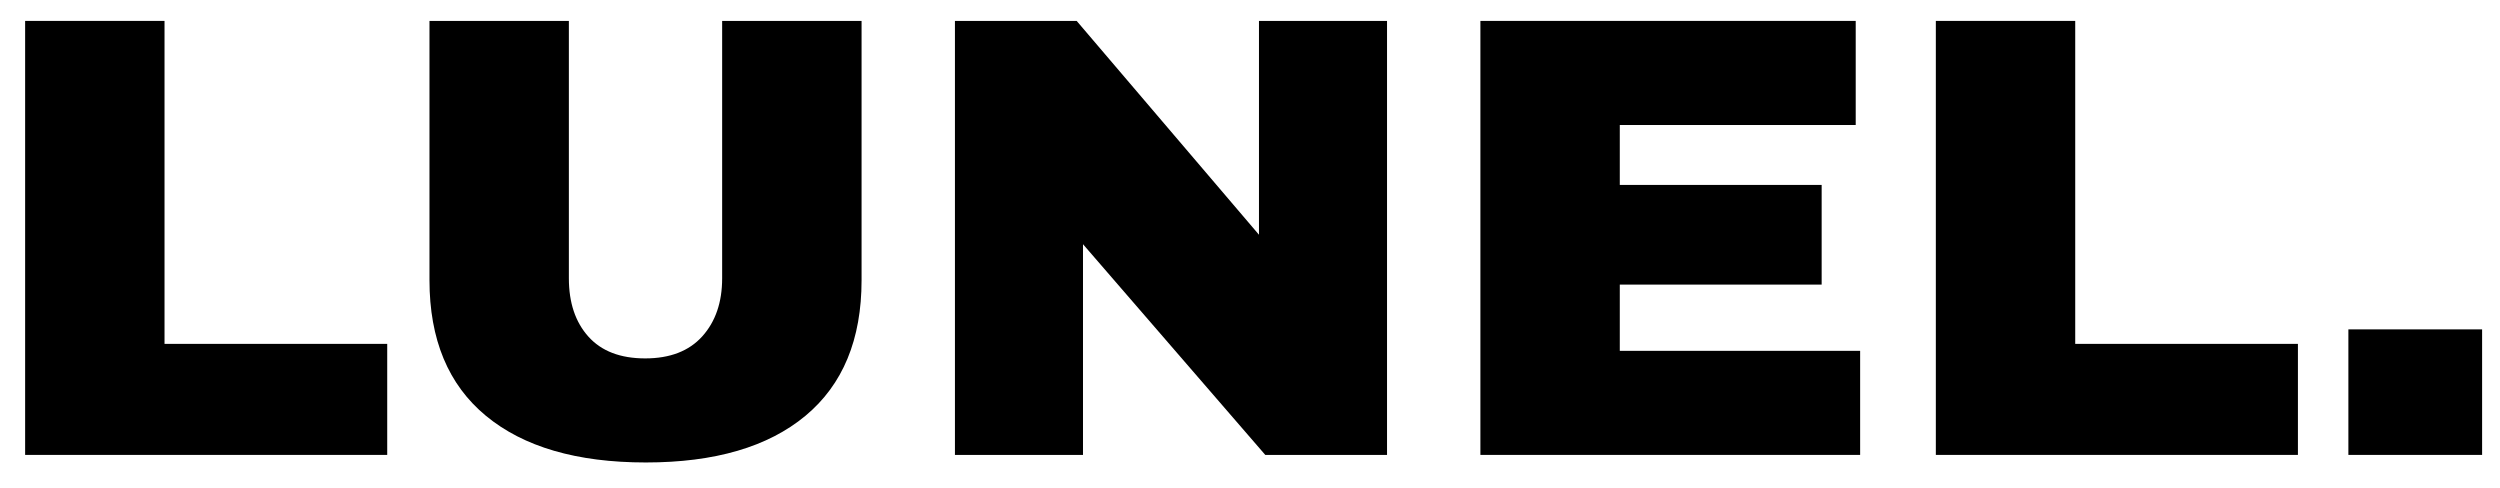
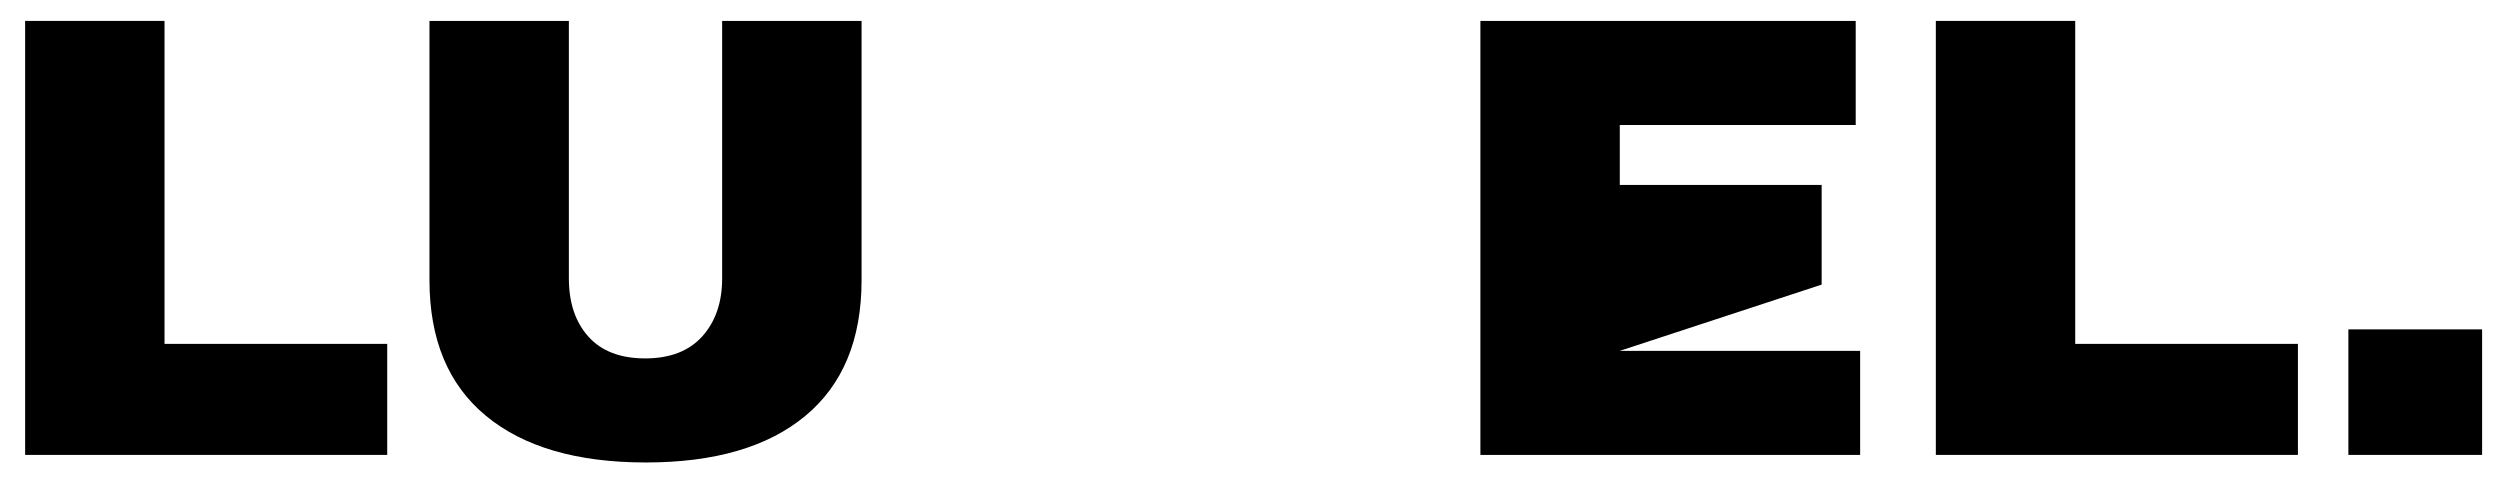
<svg xmlns="http://www.w3.org/2000/svg" version="1.2" preserveAspectRatio="xMidYMid meet" height="305" viewBox="0 0 1172.25 228.75" zoomAndPan="magnify" width="1563">
  <defs />
  <g id="2685beb061">
    <g style="fill:#000000;fill-opacity:1;">
      <g transform="translate(-10.106, 213.305)">
        <path d="M 21.891 -203.5 L 87.25 -203.5 L 87.25 -52.062 L 191.672 -52.062 L 191.672 0 L 21.891 0 Z M 21.891 -203.5" style="stroke:none" />
      </g>
    </g>
    <g style="fill:#000000;fill-opacity:1;">
      <g transform="translate(179.491, 213.305)">
        <path d="M 224.5 -81.938 C 224.5 -54.125 215.723 -32.922 198.172 -18.328 C 180.617 -3.742 155.676 3.547 123.344 3.547 C 91 3.547 66.004 -3.742 48.359 -18.328 C 30.711 -32.922 21.891 -54.125 21.891 -81.938 L 21.891 -203.5 L 87.25 -203.5 L 87.25 -82.812 C 87.25 -71.375 90.305 -62.254 96.422 -55.453 C 102.535 -48.648 111.41 -45.25 123.047 -45.25 C 134.68 -45.25 143.602 -48.695 149.812 -55.594 C 156.02 -62.5 159.125 -71.57 159.125 -82.812 L 159.125 -203.5 L 224.5 -203.5 Z M 224.5 -81.938" style="stroke:none" />
      </g>
    </g>
    <g style="fill:#000000;fill-opacity:1;">
      <g transform="translate(425.879, 213.305)">
-         <path d="M 167.406 0 L 81.938 -98.797 L 81.938 0 L 21.891 0 L 21.891 -203.5 L 78.969 -203.5 L 164.453 -103.234 L 164.453 -203.5 L 224.5 -203.5 L 224.5 0 Z M 167.406 0" style="stroke:none" />
-       </g>
+         </g>
    </g>
    <g style="fill:#000000;fill-opacity:1;">
      <g transform="translate(672.267, 213.305)">
-         <path d="M 21.891 -203.5 L 197.875 -203.5 L 197.875 -154.688 L 87.25 -154.688 L 87.25 -126.594 L 181.906 -126.594 L 181.906 -79.859 L 87.25 -79.859 L 87.25 -48.797 L 199.953 -48.797 L 199.953 0 L 21.891 0 Z M 21.891 -203.5" style="stroke:none" />
+         <path d="M 21.891 -203.5 L 197.875 -203.5 L 197.875 -154.688 L 87.25 -154.688 L 87.25 -126.594 L 181.906 -126.594 L 181.906 -79.859 L 87.25 -48.797 L 199.953 -48.797 L 199.953 0 L 21.891 0 Z M 21.891 -203.5" style="stroke:none" />
      </g>
    </g>
    <g style="fill:#000000;fill-opacity:1;">
      <g transform="translate(885.822, 213.305)">
        <path d="M 21.891 -203.5 L 87.25 -203.5 L 87.25 -52.062 L 191.672 -52.062 L 191.672 0 L 21.891 0 Z M 21.891 -203.5" style="stroke:none" />
      </g>
    </g>
    <g style="fill:#000000;fill-opacity:1;">
      <g transform="translate(1083.11, 213.305)">
        <path d="M 18.047 0 L 18.047 -58.859 L 80.75 -58.859 L 80.75 0 Z M 18.047 0" style="stroke:none" />
      </g>
    </g>
  </g>
</svg>